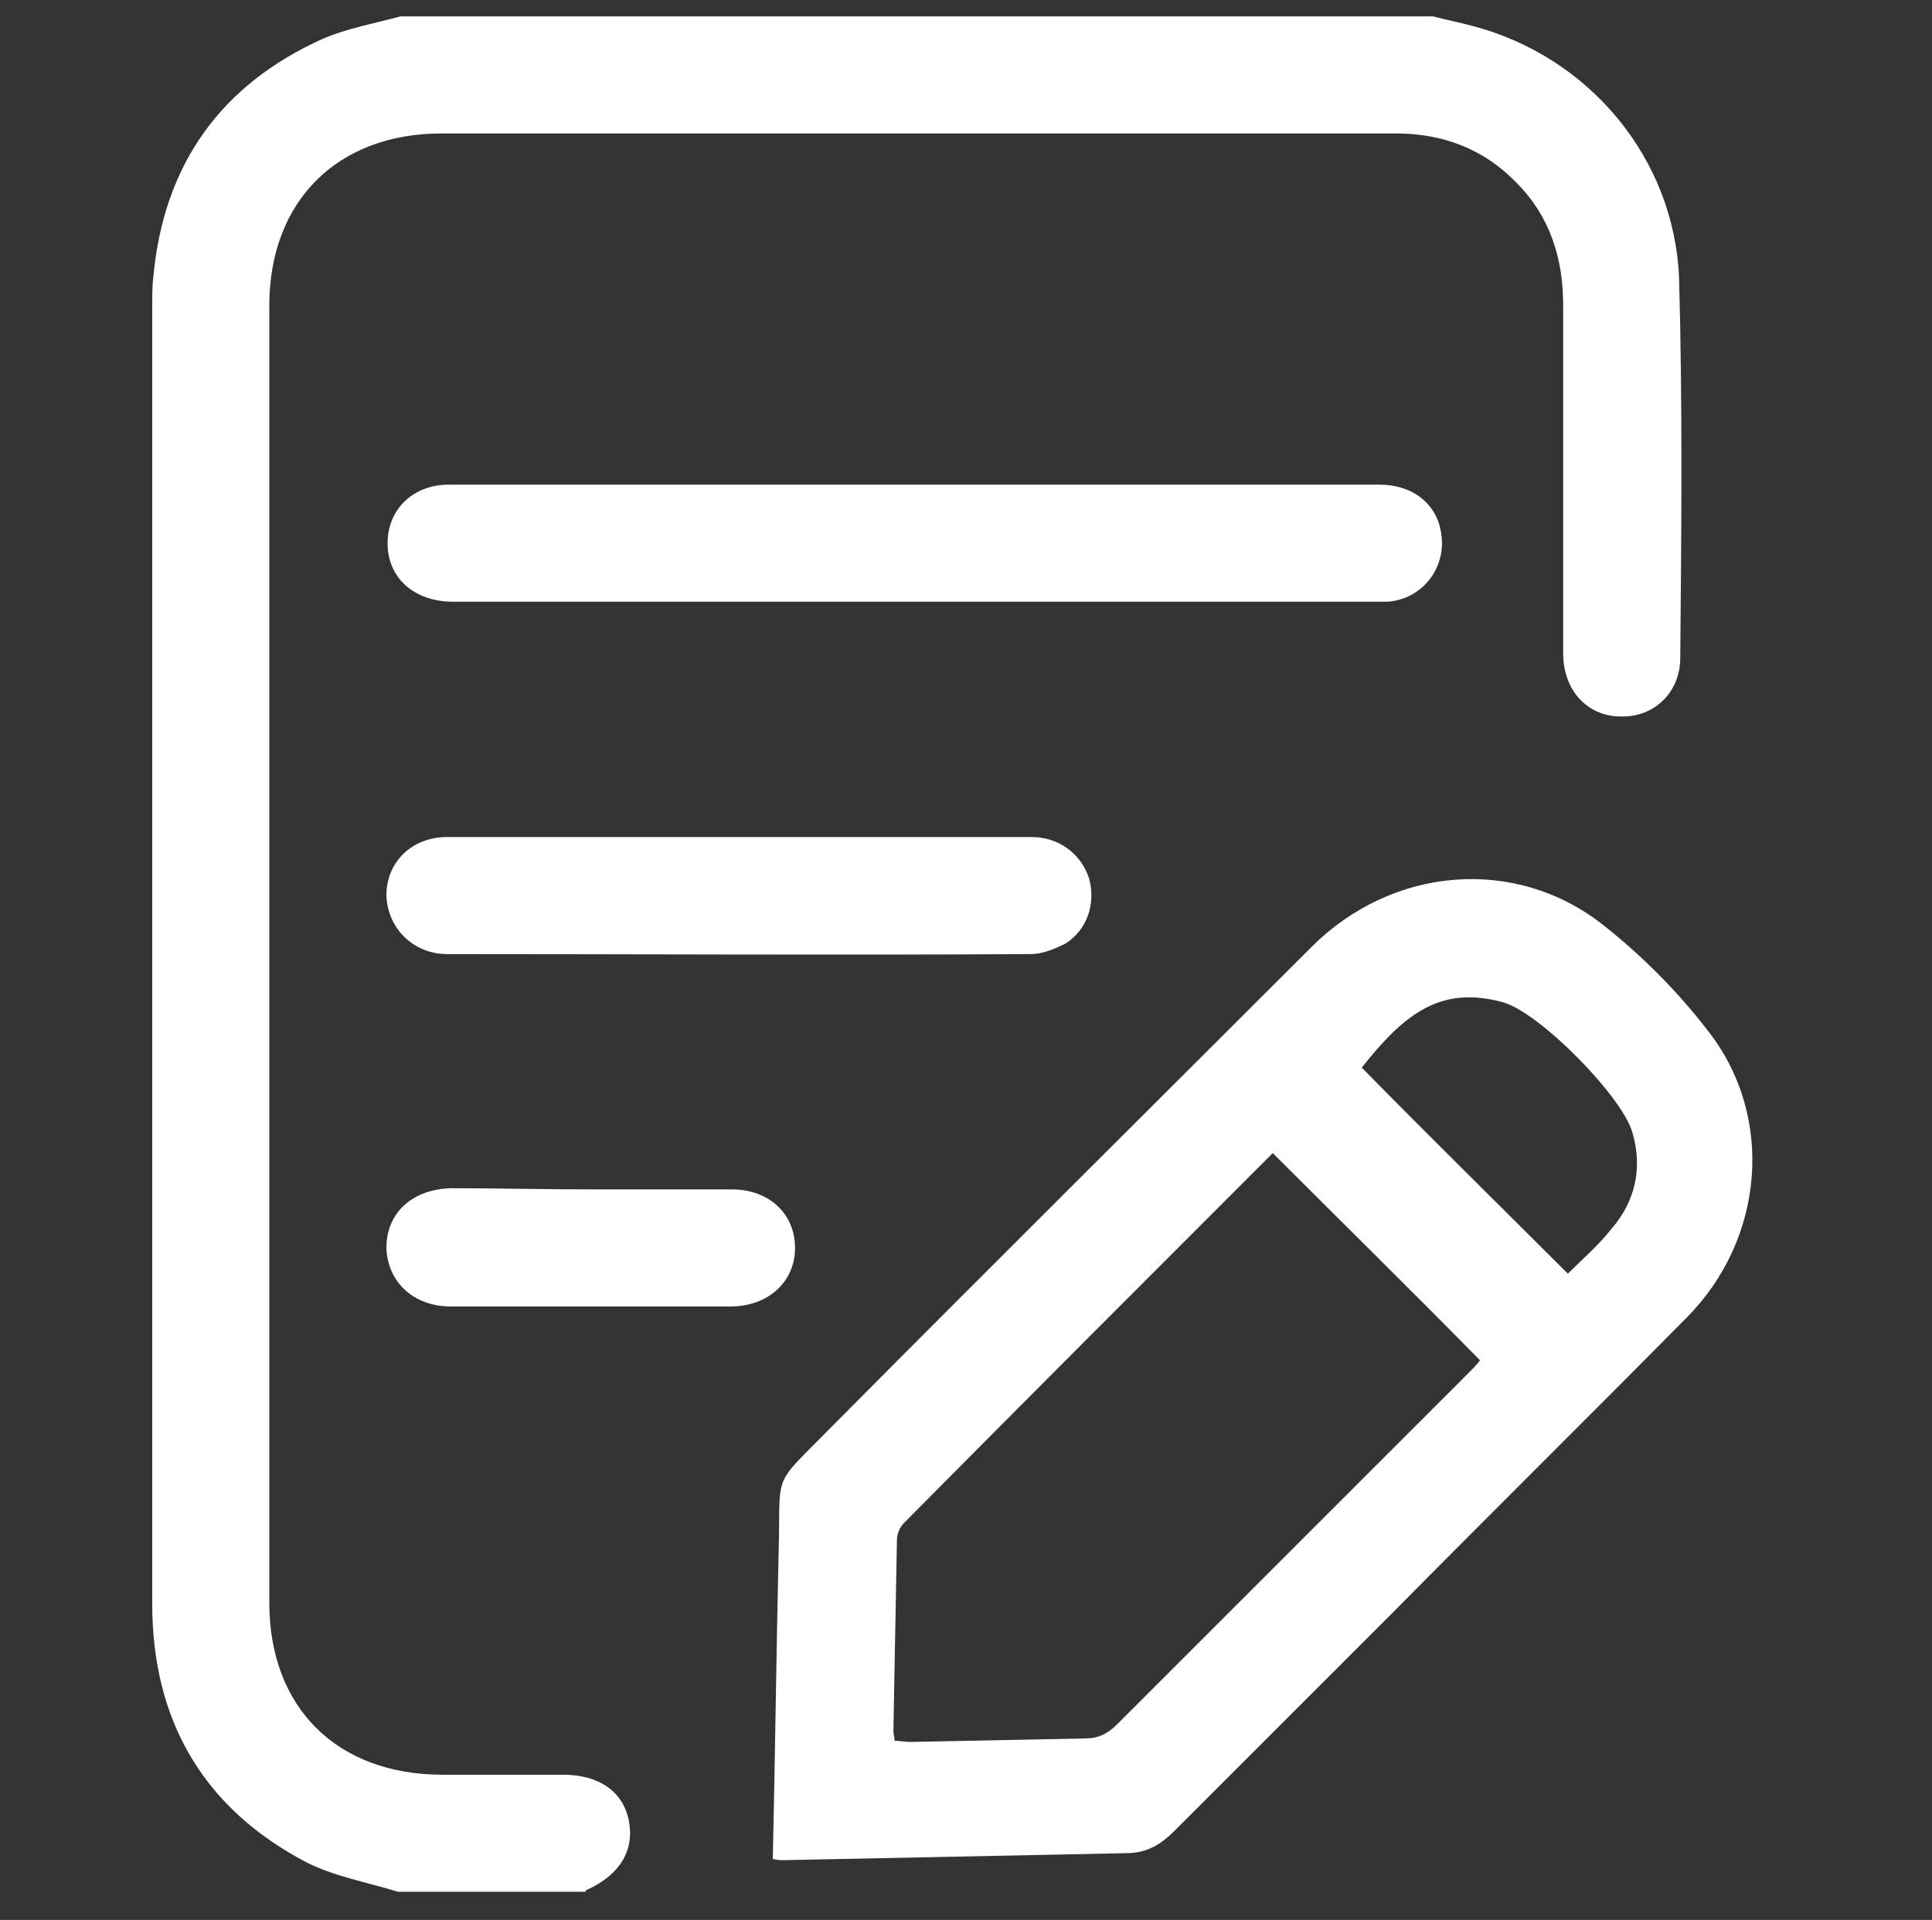
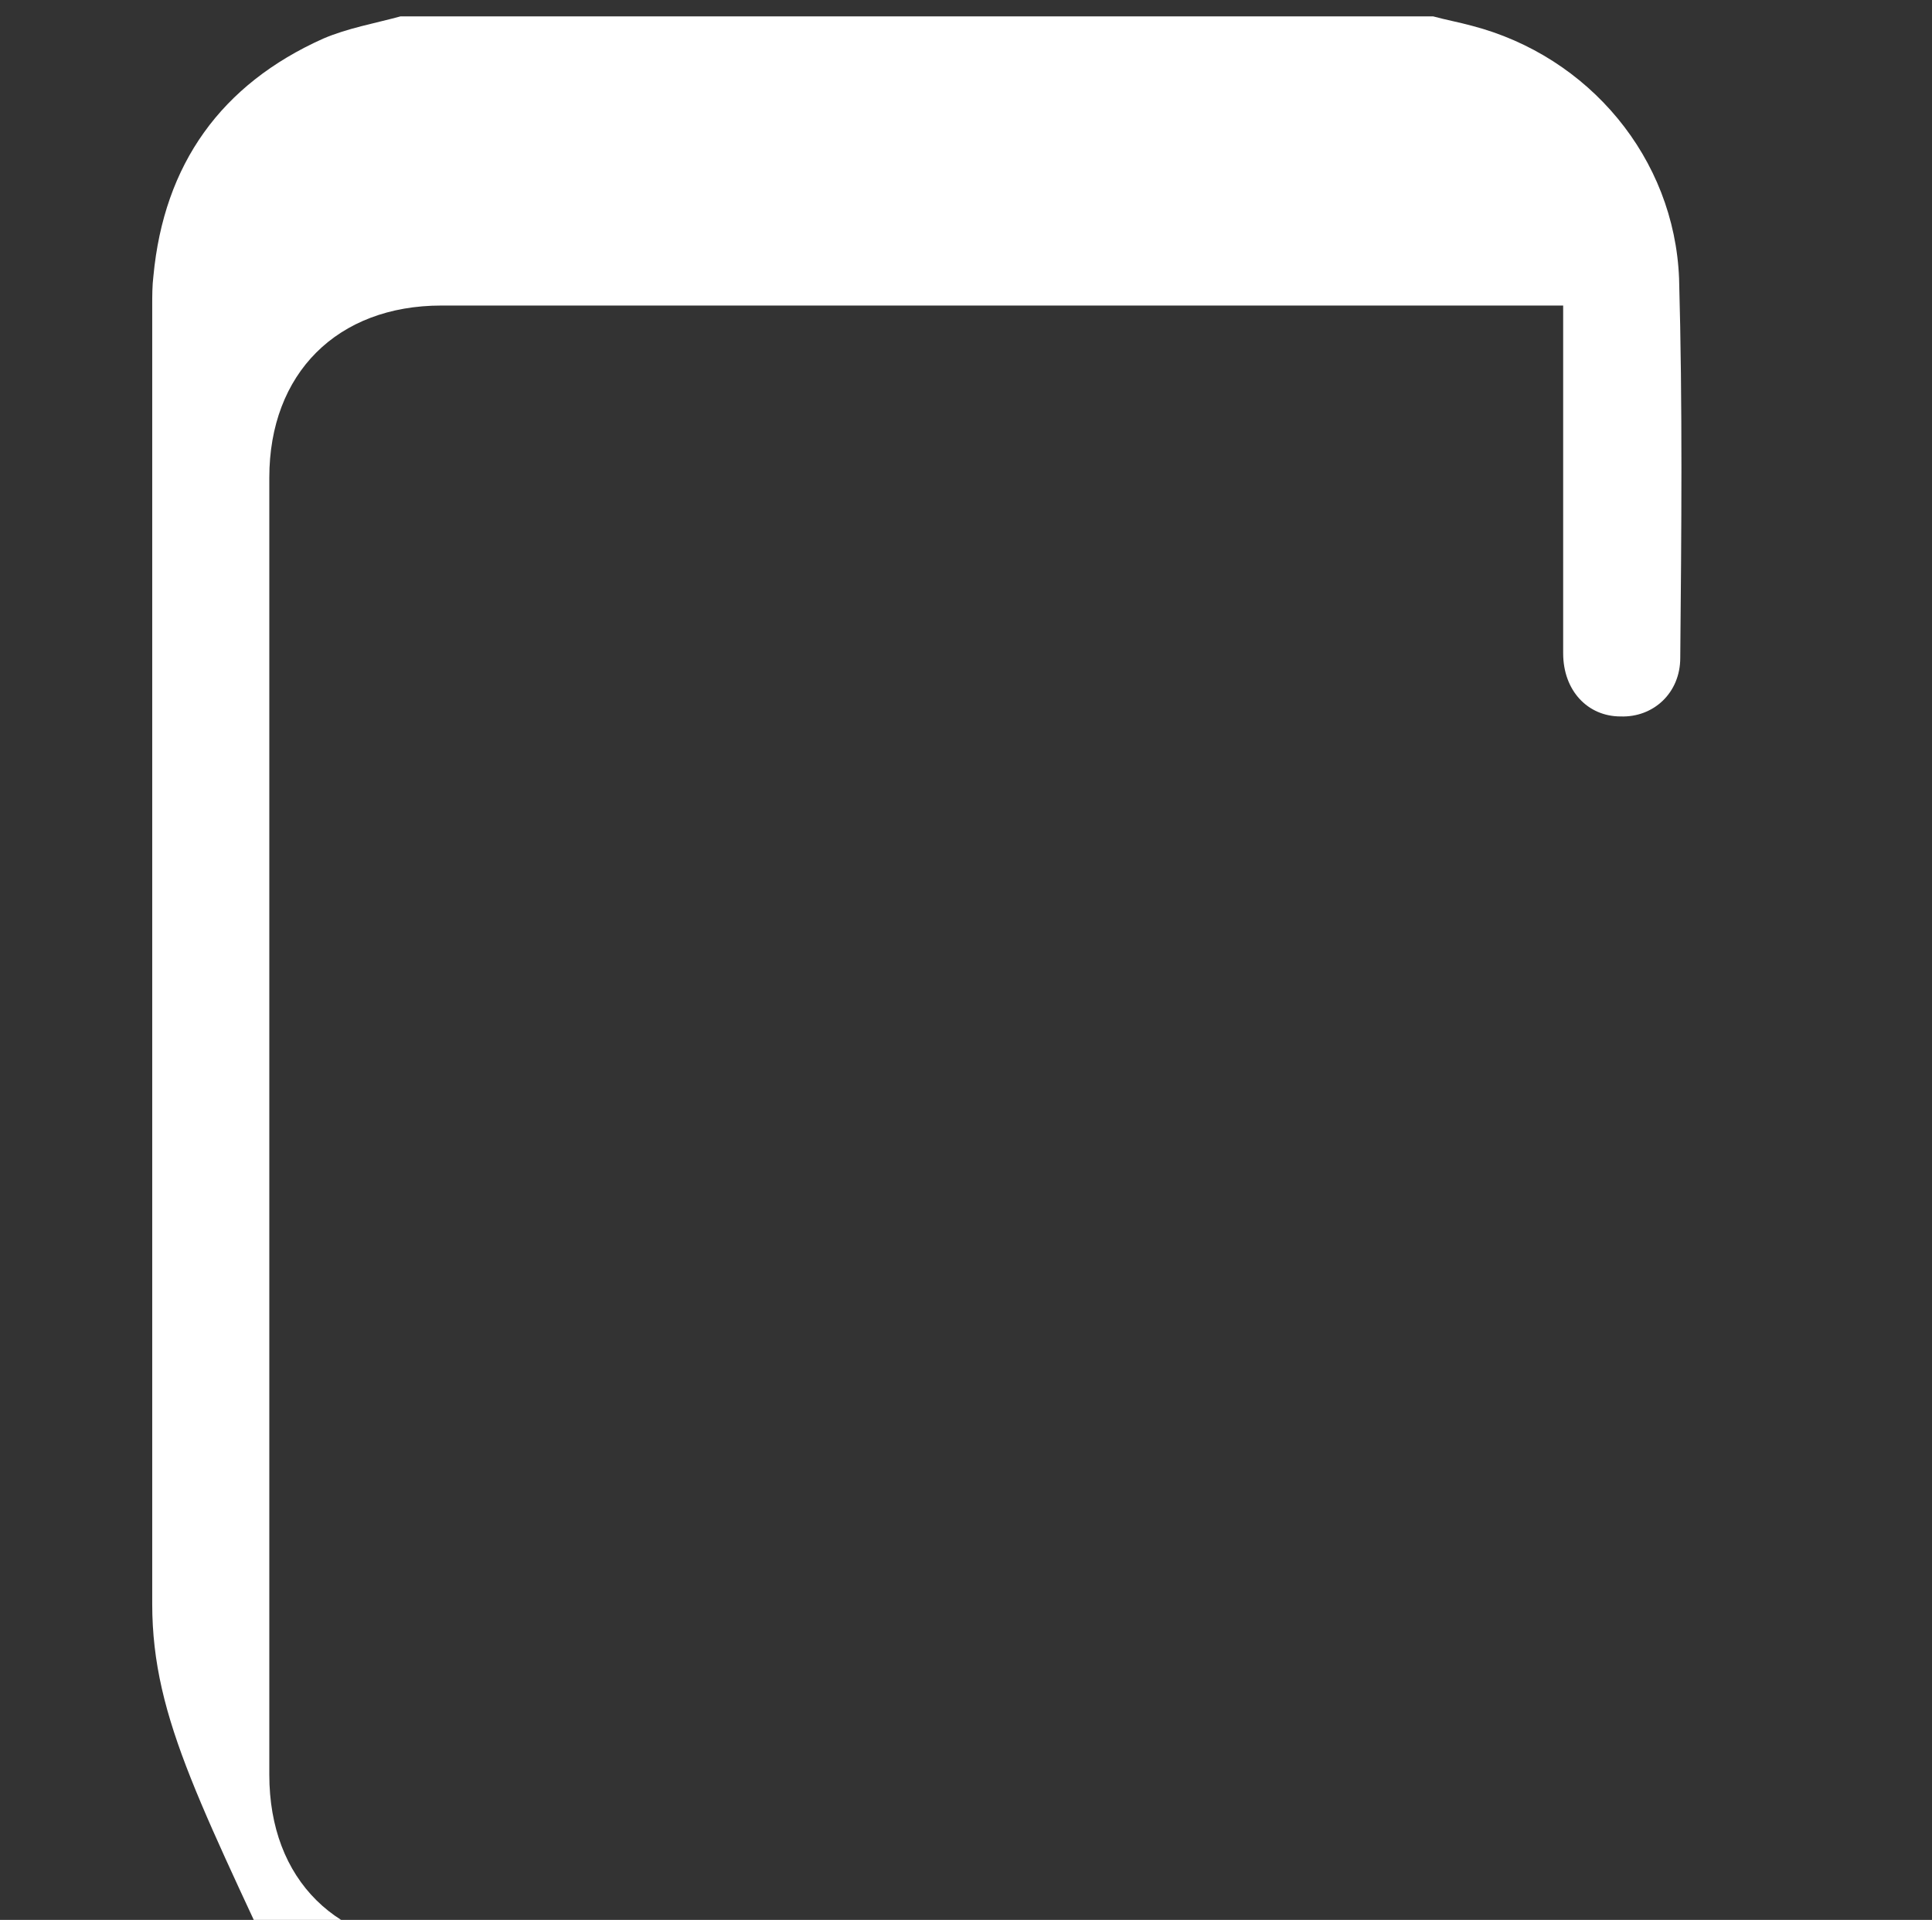
<svg xmlns="http://www.w3.org/2000/svg" version="1.1" id="Capa_1" x="0" y="0" viewBox="0 0 165 164" style="enable-background:new 0 0 165 164" xml:space="preserve">
  <rect x="0" y="0" width="165" height="164" fill="#333333" stroke="none" />
  <style>.st0{fill:#fff}</style>
-   <path class="st0" d="M122.4 1.4c1.1.3 2.2.5 3.3.8 10 2.6 17.3 11.3 17.7 21.6.3 10.8.2 21.6.1 32.4 0 3-2.3 5.1-5.1 5-2.8 0-4.9-2.2-4.9-5.4V26.1c0-4-1.1-7.6-4-10.5-2.8-2.9-6.3-4.2-10.3-4.2H37.7c-8.9 0-14.7 5.8-14.7 14.7v110.8c0 9 5.8 14.7 14.8 14.7h10.3c3 0 5.1 1.4 5.6 3.9s-.7 4.6-3.5 5.9c-.1 0-.2.1-.2.2H34c-2.6-.8-5.4-1.3-7.8-2.5C17.4 154.5 13 147 13 137V26.1c0-.8 0-1.7.1-2.5C14 14 18.9 7.2 27.6 3.3c2.1-.9 4.4-1.3 6.6-1.9h88.2z" />
-   <path class="st0" d="M66 158.8c.2-8.9.3-17.6.5-26.3.2-7-.7-5.3 4.6-10.7 13.6-13.7 27.3-27.3 40.9-40.9 6.9-6.9 17.4-7.8 24.9-1.9 3.3 2.6 6.4 5.7 9 9.1 5.7 7.3 4.8 17.8-1.9 24.5-8.4 8.5-17 17-25.4 25.5l-18.3 18.3c-1.2 1.2-2.4 1.9-4.1 1.9l-29.4.6c-.1 0-.3 0-.8-.1zm42.7-60.3c-10.5 10.5-21 21-31.5 31.6-.4.4-.6 1-.6 1.5l-.3 16.3c0 .2.1.5.1.8.5 0 .9.1 1.3.1l15-.3c1.1 0 1.9-.4 2.7-1.2l30-30c.4-.4.7-.7 1-1.1-5.8-5.9-11.7-11.7-17.7-17.7zm25.2 10.3c1.2-1.2 2.6-2.4 3.7-3.8 2.1-2.4 2.7-5.3 1.8-8.3-.9-3.1-8-10.3-11.1-11.1-5.2-1.4-8.3.9-12 5.6 5.8 5.9 11.7 11.7 17.6 17.6zM78.2 41.4h39.6c2.9 0 5 1.7 5.3 4.3.4 2.9-1.7 5.5-4.6 5.7H38.7c-3.3 0-5.6-2-5.6-5 0-2.9 2.2-5 5.2-5h39.9zM63.2 71.5h24.9c2.3 0 4.2 1.4 4.9 3.5.6 2.1-.1 4.4-2 5.6-1 .5-2 .9-3 .9-16.6.1-33.2 0-49.8 0-2.9 0-5.1-2.2-5.2-5 0-2.9 2.2-5 5.2-5h25zM50.5 101.6h12c3.2 0 5.4 2.1 5.4 5s-2.3 5-5.5 5H38.5c-3.2 0-5.4-2.1-5.5-5 0-3 2.2-5 5.5-5.1 4 0 8 .1 12 .1z" />
+   <path class="st0" d="M122.4 1.4c1.1.3 2.2.5 3.3.8 10 2.6 17.3 11.3 17.7 21.6.3 10.8.2 21.6.1 32.4 0 3-2.3 5.1-5.1 5-2.8 0-4.9-2.2-4.9-5.4V26.1H37.7c-8.9 0-14.7 5.8-14.7 14.7v110.8c0 9 5.8 14.7 14.8 14.7h10.3c3 0 5.1 1.4 5.6 3.9s-.7 4.6-3.5 5.9c-.1 0-.2.1-.2.2H34c-2.6-.8-5.4-1.3-7.8-2.5C17.4 154.5 13 147 13 137V26.1c0-.8 0-1.7.1-2.5C14 14 18.9 7.2 27.6 3.3c2.1-.9 4.4-1.3 6.6-1.9h88.2z" />
</svg>